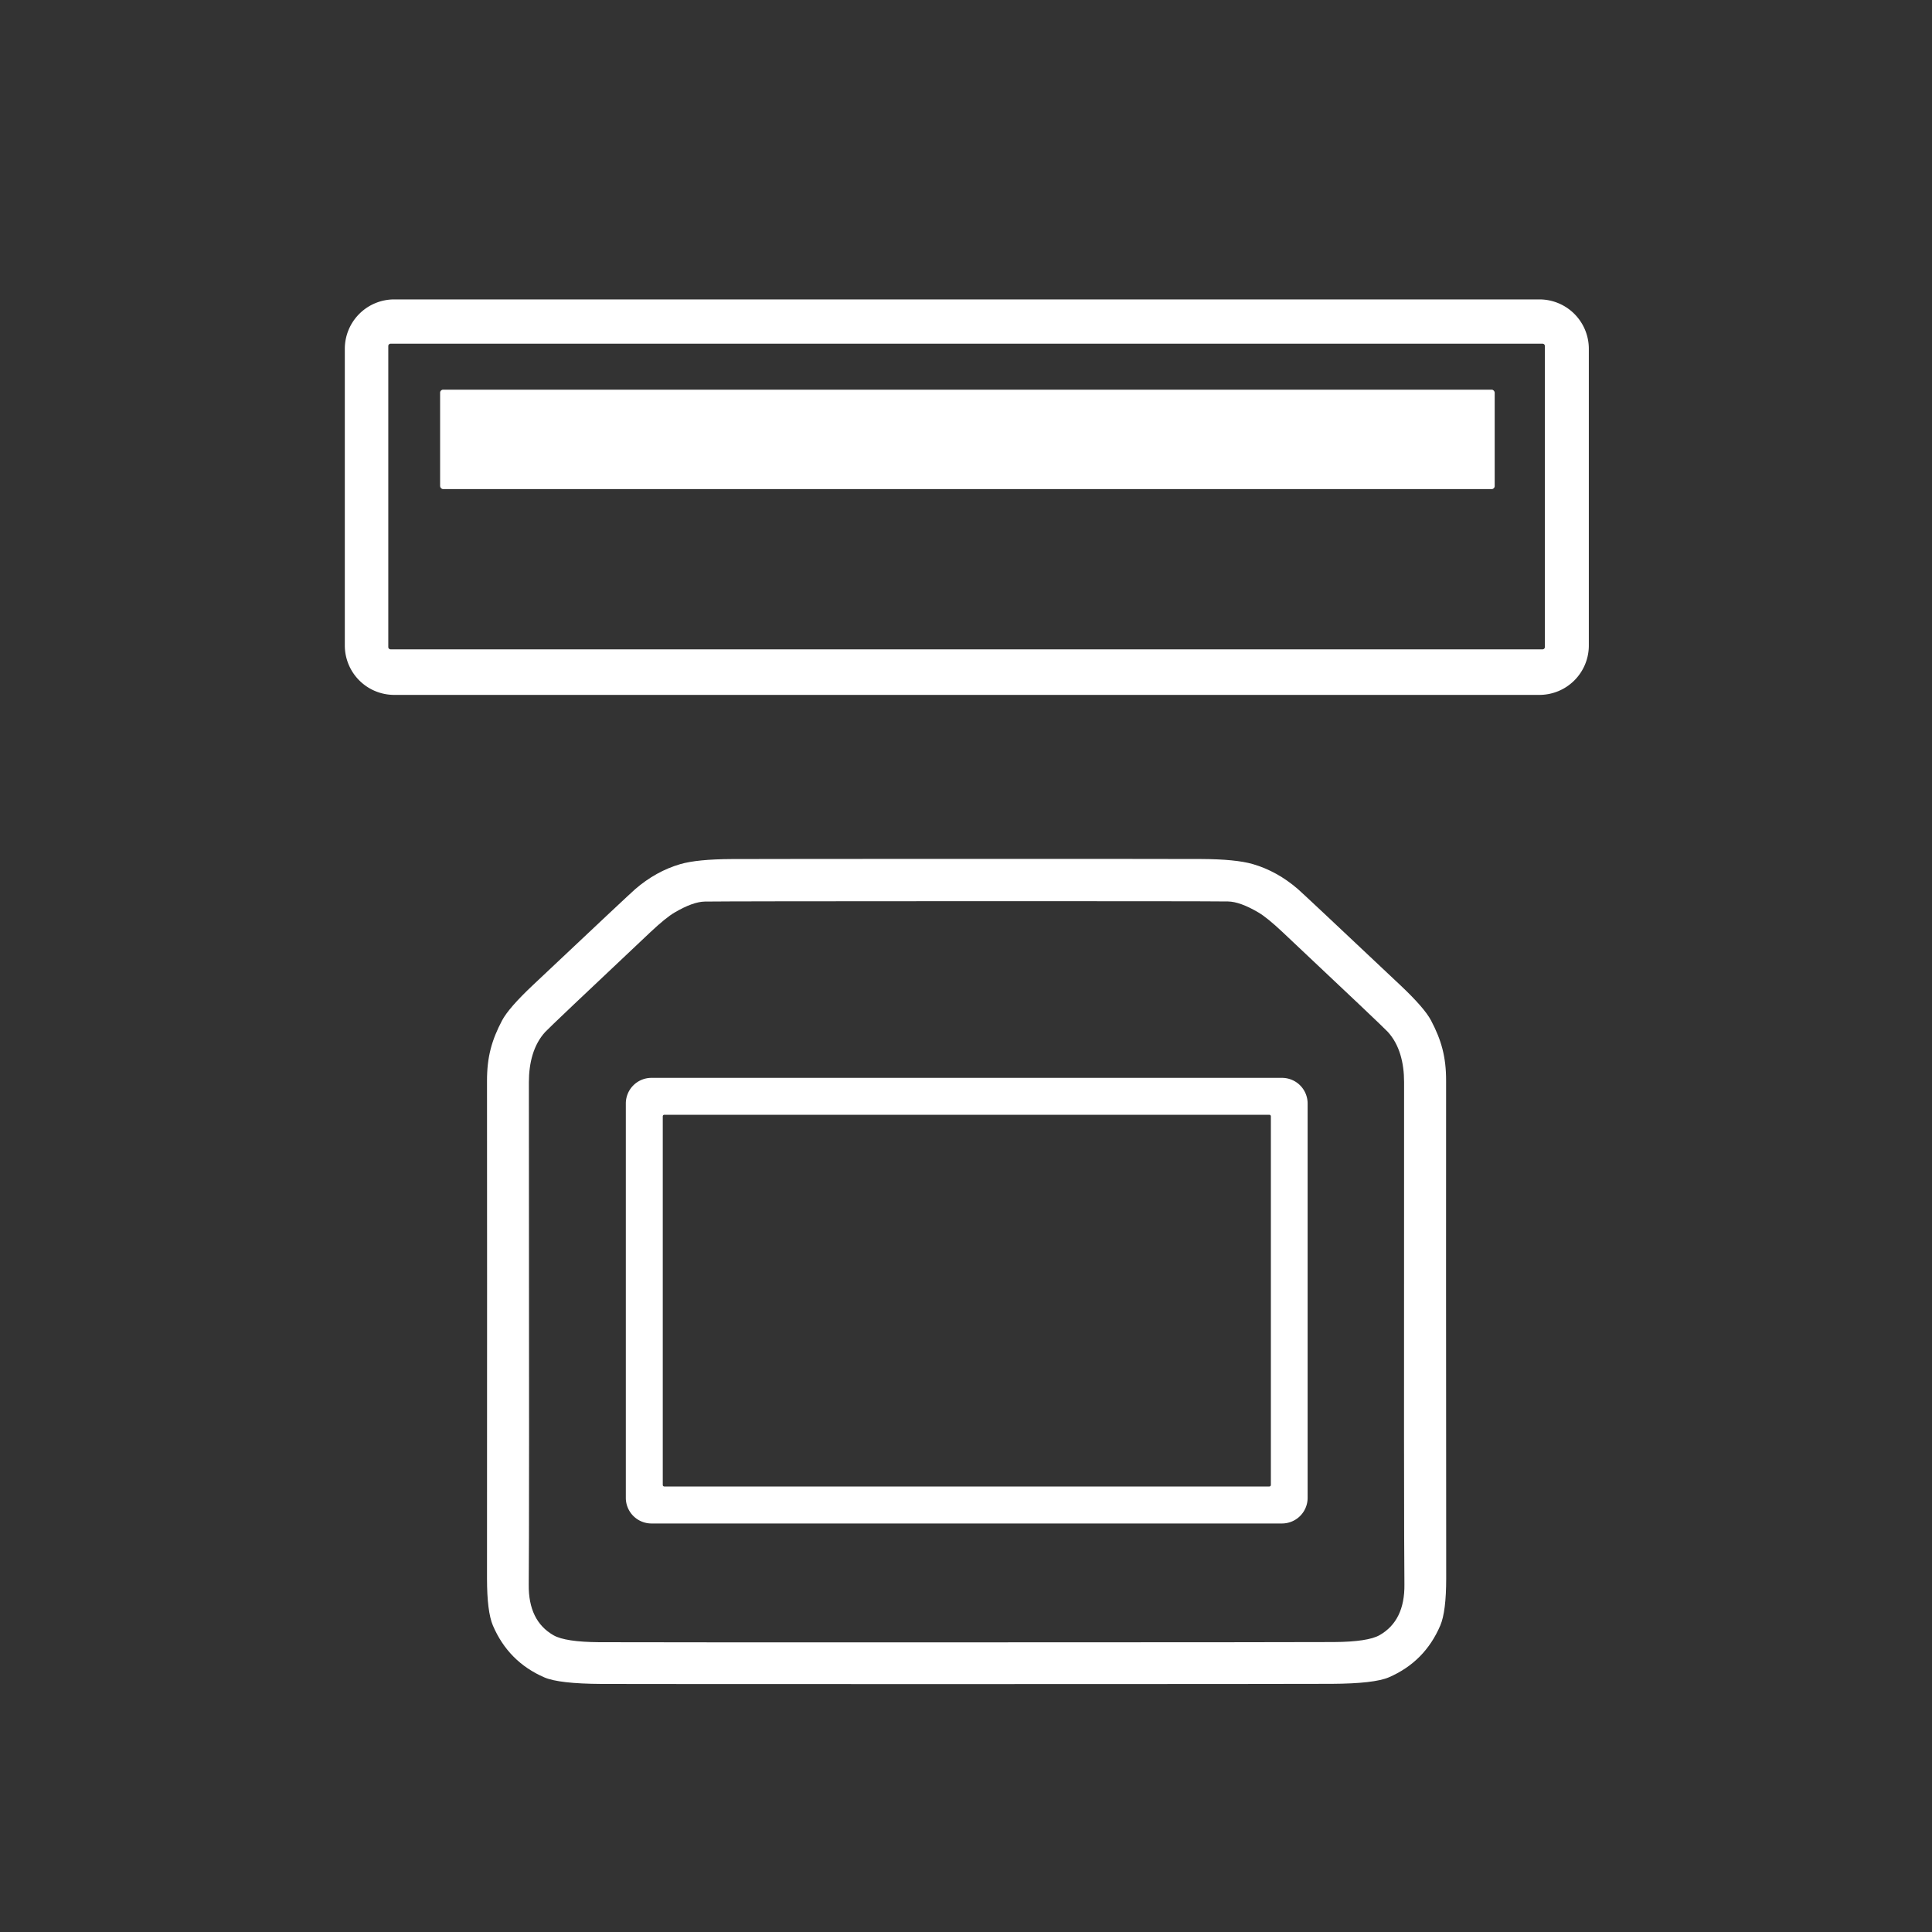
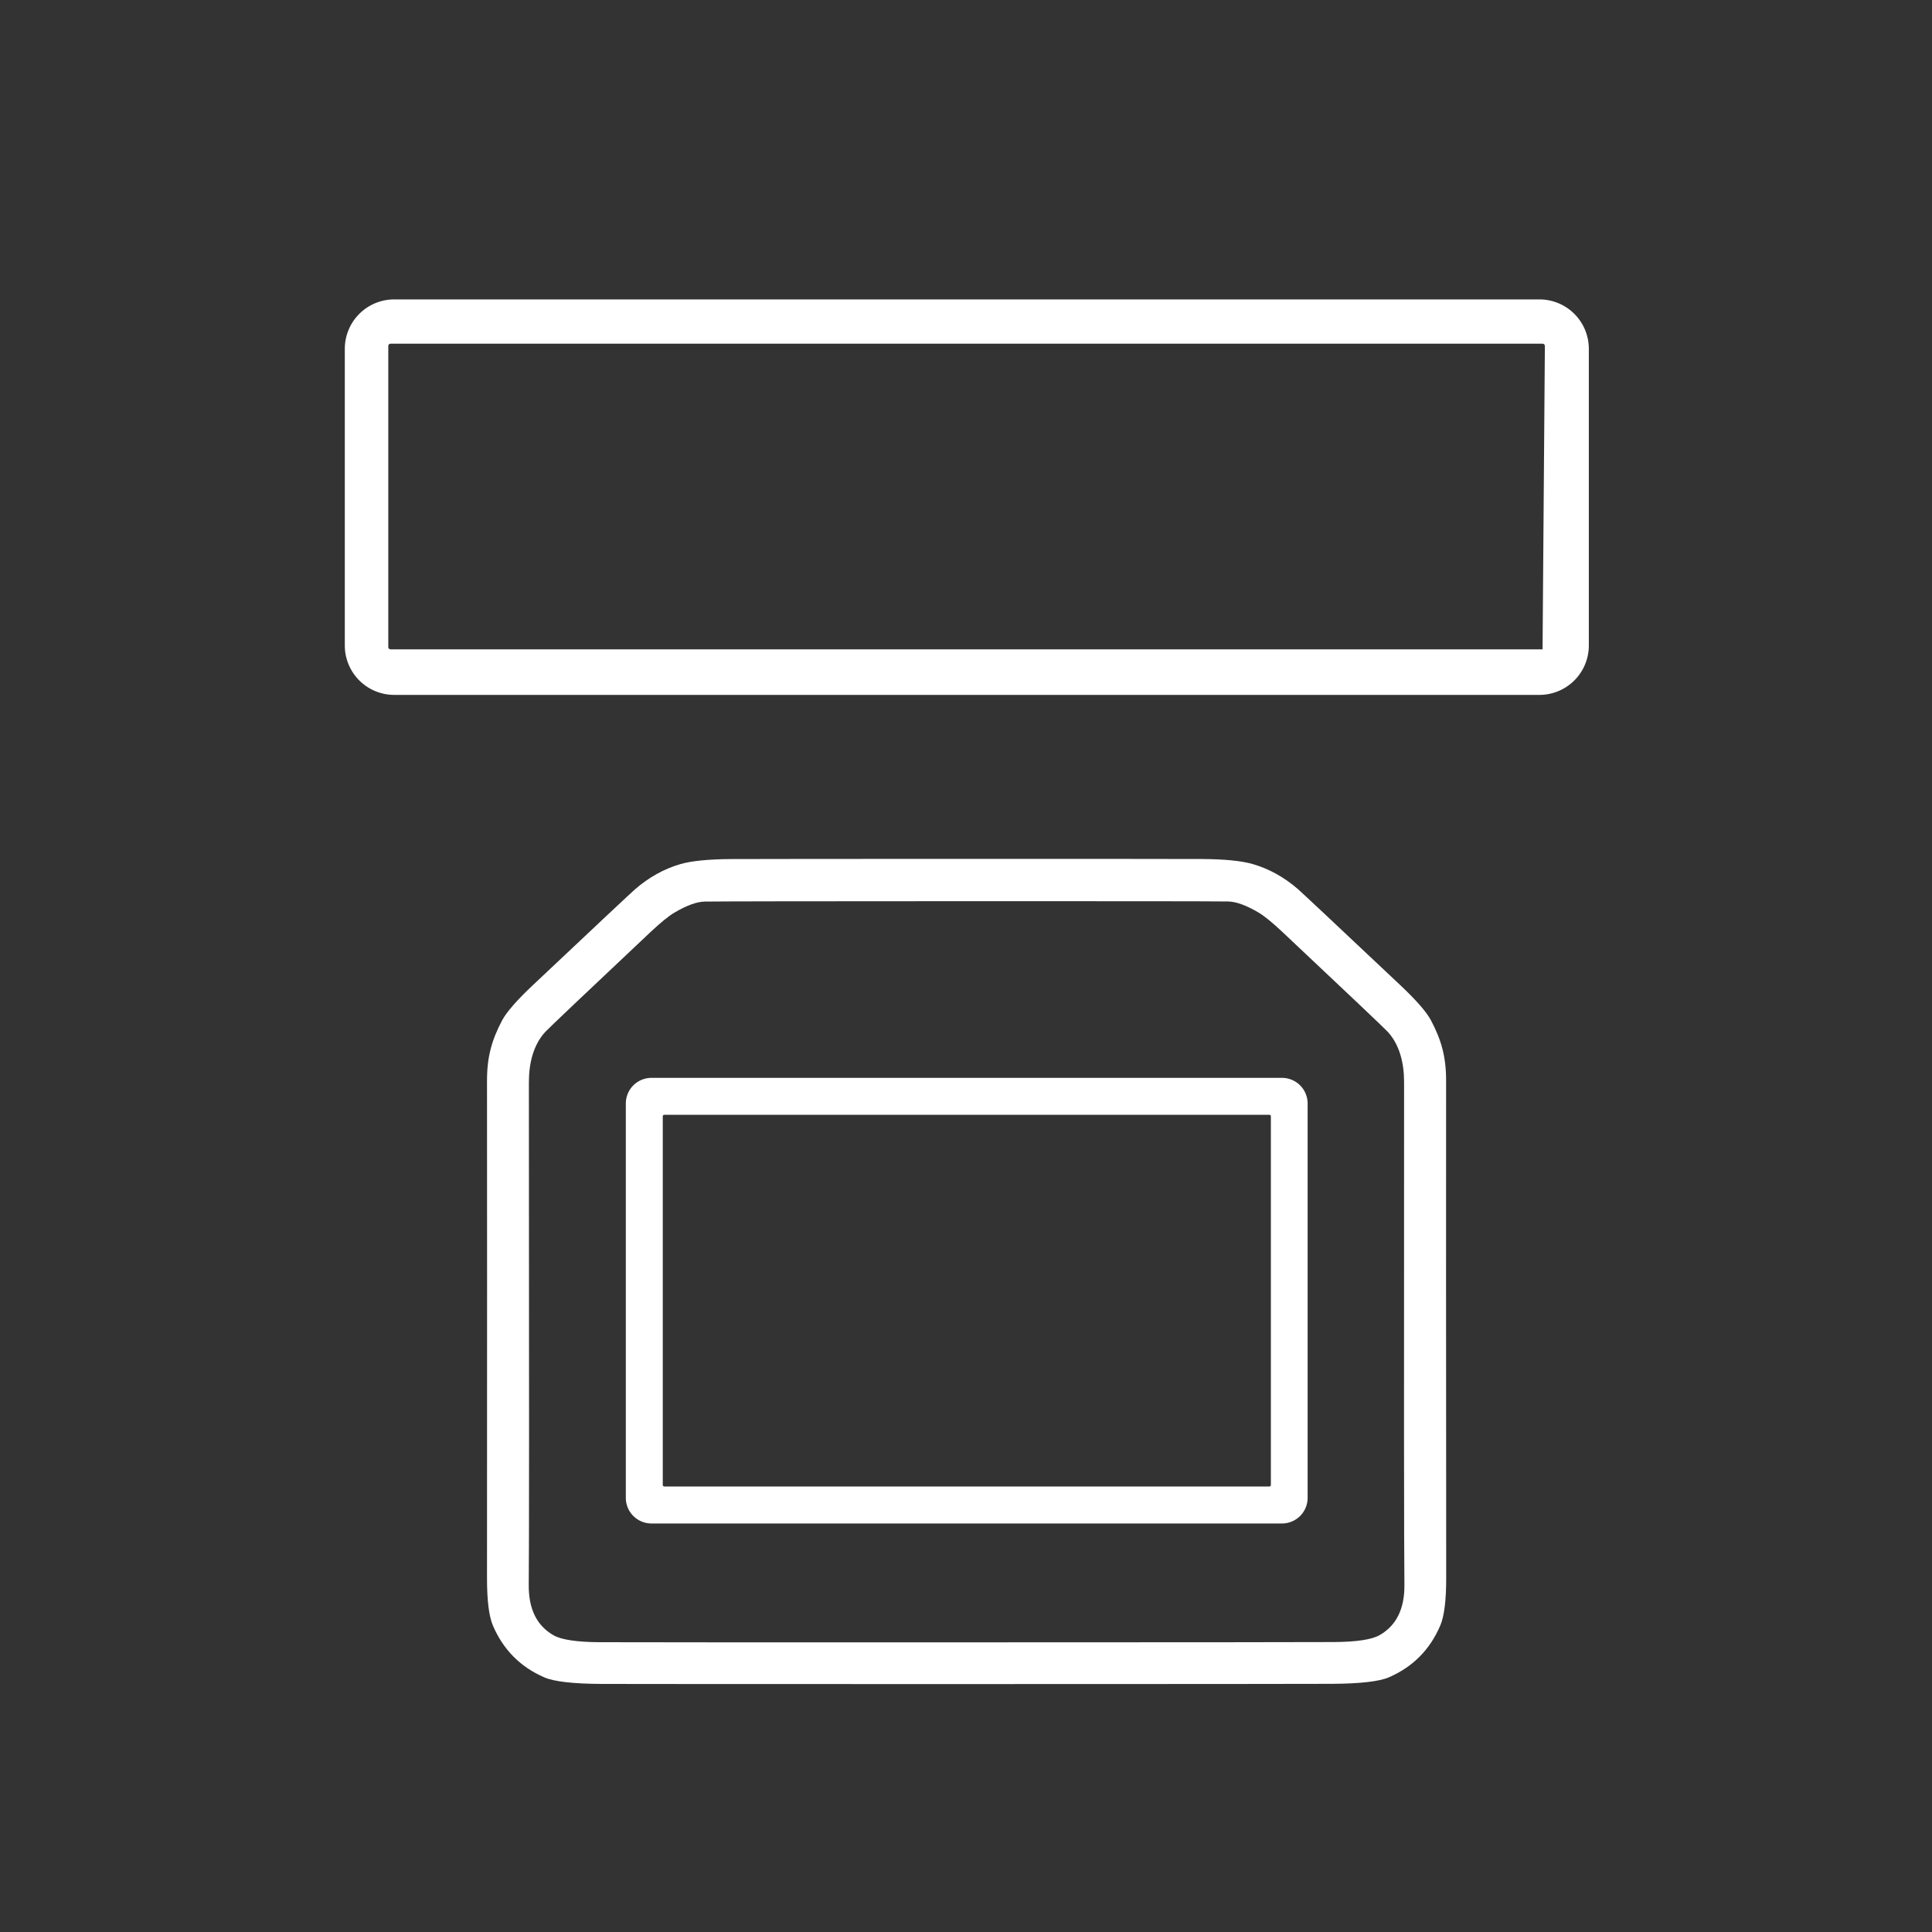
<svg xmlns="http://www.w3.org/2000/svg" version="1.1" viewBox="0.00 0.00 400.00 400.00">
  <rect x="0.00" y="0.00" width="400.00" height="400.00" fill="#333333" stroke="none" />
-   <path fill="#ffffff" d="   M 328.95 72.22   L 328.95 133.64   A 10.23 10.23 0.0 0 1 318.72 143.87   L 81.62 143.87   A 10.23 10.23 0.0 0 1 71.39 133.64   L 71.39 72.22   A 10.23 10.23 0.0 0 1 81.62 61.99   L 318.72 61.99   A 10.23 10.23 0.0 0 1 328.95 72.22   Z   M 319.85 71.64   A 0.48 0.48 0.0 0 0 319.37 71.16   L 80.87 71.16   A 0.48 0.48 0.0 0 0 80.39 71.64   L 80.39 133.96   A 0.48 0.48 0.0 0 0 80.87 134.44   L 319.37 134.44   A 0.48 0.48 0.0 0 0 319.85 133.96   L 319.85 71.64   Z" />
-   <rect fill="#ffffff" x="91.12" y="80.68" width="218.34" height="20.58" rx="0.61" />
+   <path fill="#ffffff" d="   M 328.95 72.22   L 328.95 133.64   A 10.23 10.23 0.0 0 1 318.72 143.87   L 81.62 143.87   A 10.23 10.23 0.0 0 1 71.39 133.64   L 71.39 72.22   A 10.23 10.23 0.0 0 1 81.62 61.99   L 318.72 61.99   A 10.23 10.23 0.0 0 1 328.95 72.22   Z   M 319.85 71.64   A 0.48 0.48 0.0 0 0 319.37 71.16   L 80.87 71.16   A 0.48 0.48 0.0 0 0 80.39 71.64   L 80.39 133.96   A 0.48 0.48 0.0 0 0 80.87 134.44   L 319.37 134.44   L 319.85 71.64   Z" />
  <path fill="#ffffff" d="   M 200.11 177.82   Q 242.02 177.82 248.71 177.85   Q 255.86 177.88 259.38 178.90   Q 264.41 180.36 268.71 184.07   Q 270.00 185.19 289.90 203.95   Q 294.91 208.67 296.28 211.27   C 298.41 215.32 299.41 218.80 299.40 223.77   Q 299.37 256.16 299.42 326.80   Q 299.42 333.66 298.20 336.53   Q 294.99 344.05 287.55 347.27   Q 284.53 348.57 275.73 348.62   Q 269.95 348.66 200.13 348.67   Q 130.31 348.67 124.52 348.64   Q 115.73 348.59 112.71 347.29   Q 105.27 344.07 102.05 336.55   Q 100.83 333.68 100.83 326.82   Q 100.86 256.18 100.83 223.79   C 100.82 218.82 101.81 215.34 103.94 211.29   Q 105.31 208.69 110.32 203.97   Q 130.22 185.21 131.51 184.09   Q 135.81 180.38 140.84 178.91   Q 144.35 177.89 151.51 177.86   Q 158.19 177.83 200.11 177.82   Z   M 200.12 340.03   Q 268.35 340.02 276.16 339.97   Q 283.21 339.92 285.63 338.54   Q 290.86 335.56 290.77 328.04   Q 290.64 318.60 290.70 224.03   C 290.70 220.05 289.76 216.29 287.32 213.63   Q 286.23 212.45 265.55 192.99   Q 262.34 189.97 260.53 188.91   Q 256.74 186.68 254.25 186.64   Q 249.02 186.57 200.10 186.58   Q 151.17 186.59 145.94 186.66   Q 143.45 186.70 139.66 188.93   Q 137.85 189.99 134.64 193.01   Q 113.97 212.48 112.88 213.66   C 110.44 216.32 109.50 220.08 109.50 224.06   Q 109.59 318.63 109.47 328.07   Q 109.38 335.59 114.61 338.57   Q 117.03 339.95 124.08 340.00   Q 131.89 340.04 200.12 340.03   Z" />
  <path fill="#ffffff" d="   M 270.73 310.11   A 5.31 5.31 0.0 0 1 265.42 315.42   L 134.88 315.42   A 5.31 5.31 0.0 0 1 129.57 310.11   L 129.57 228.47   A 5.31 5.31 0.0 0 1 134.88 223.16   L 265.42 223.16   A 5.31 5.31 0.0 0 1 270.73 228.47   L 270.73 310.11   Z   M 263.12 231.12   A 0.32 0.32 0.0 0 0 262.80 230.80   L 137.54 230.80   A 0.32 0.32 0.0 0 0 137.22 231.12   L 137.22 307.44   A 0.32 0.32 0.0 0 0 137.54 307.76   L 262.80 307.76   A 0.32 0.32 0.0 0 0 263.12 307.44   L 263.12 231.12   Z" />
</svg>